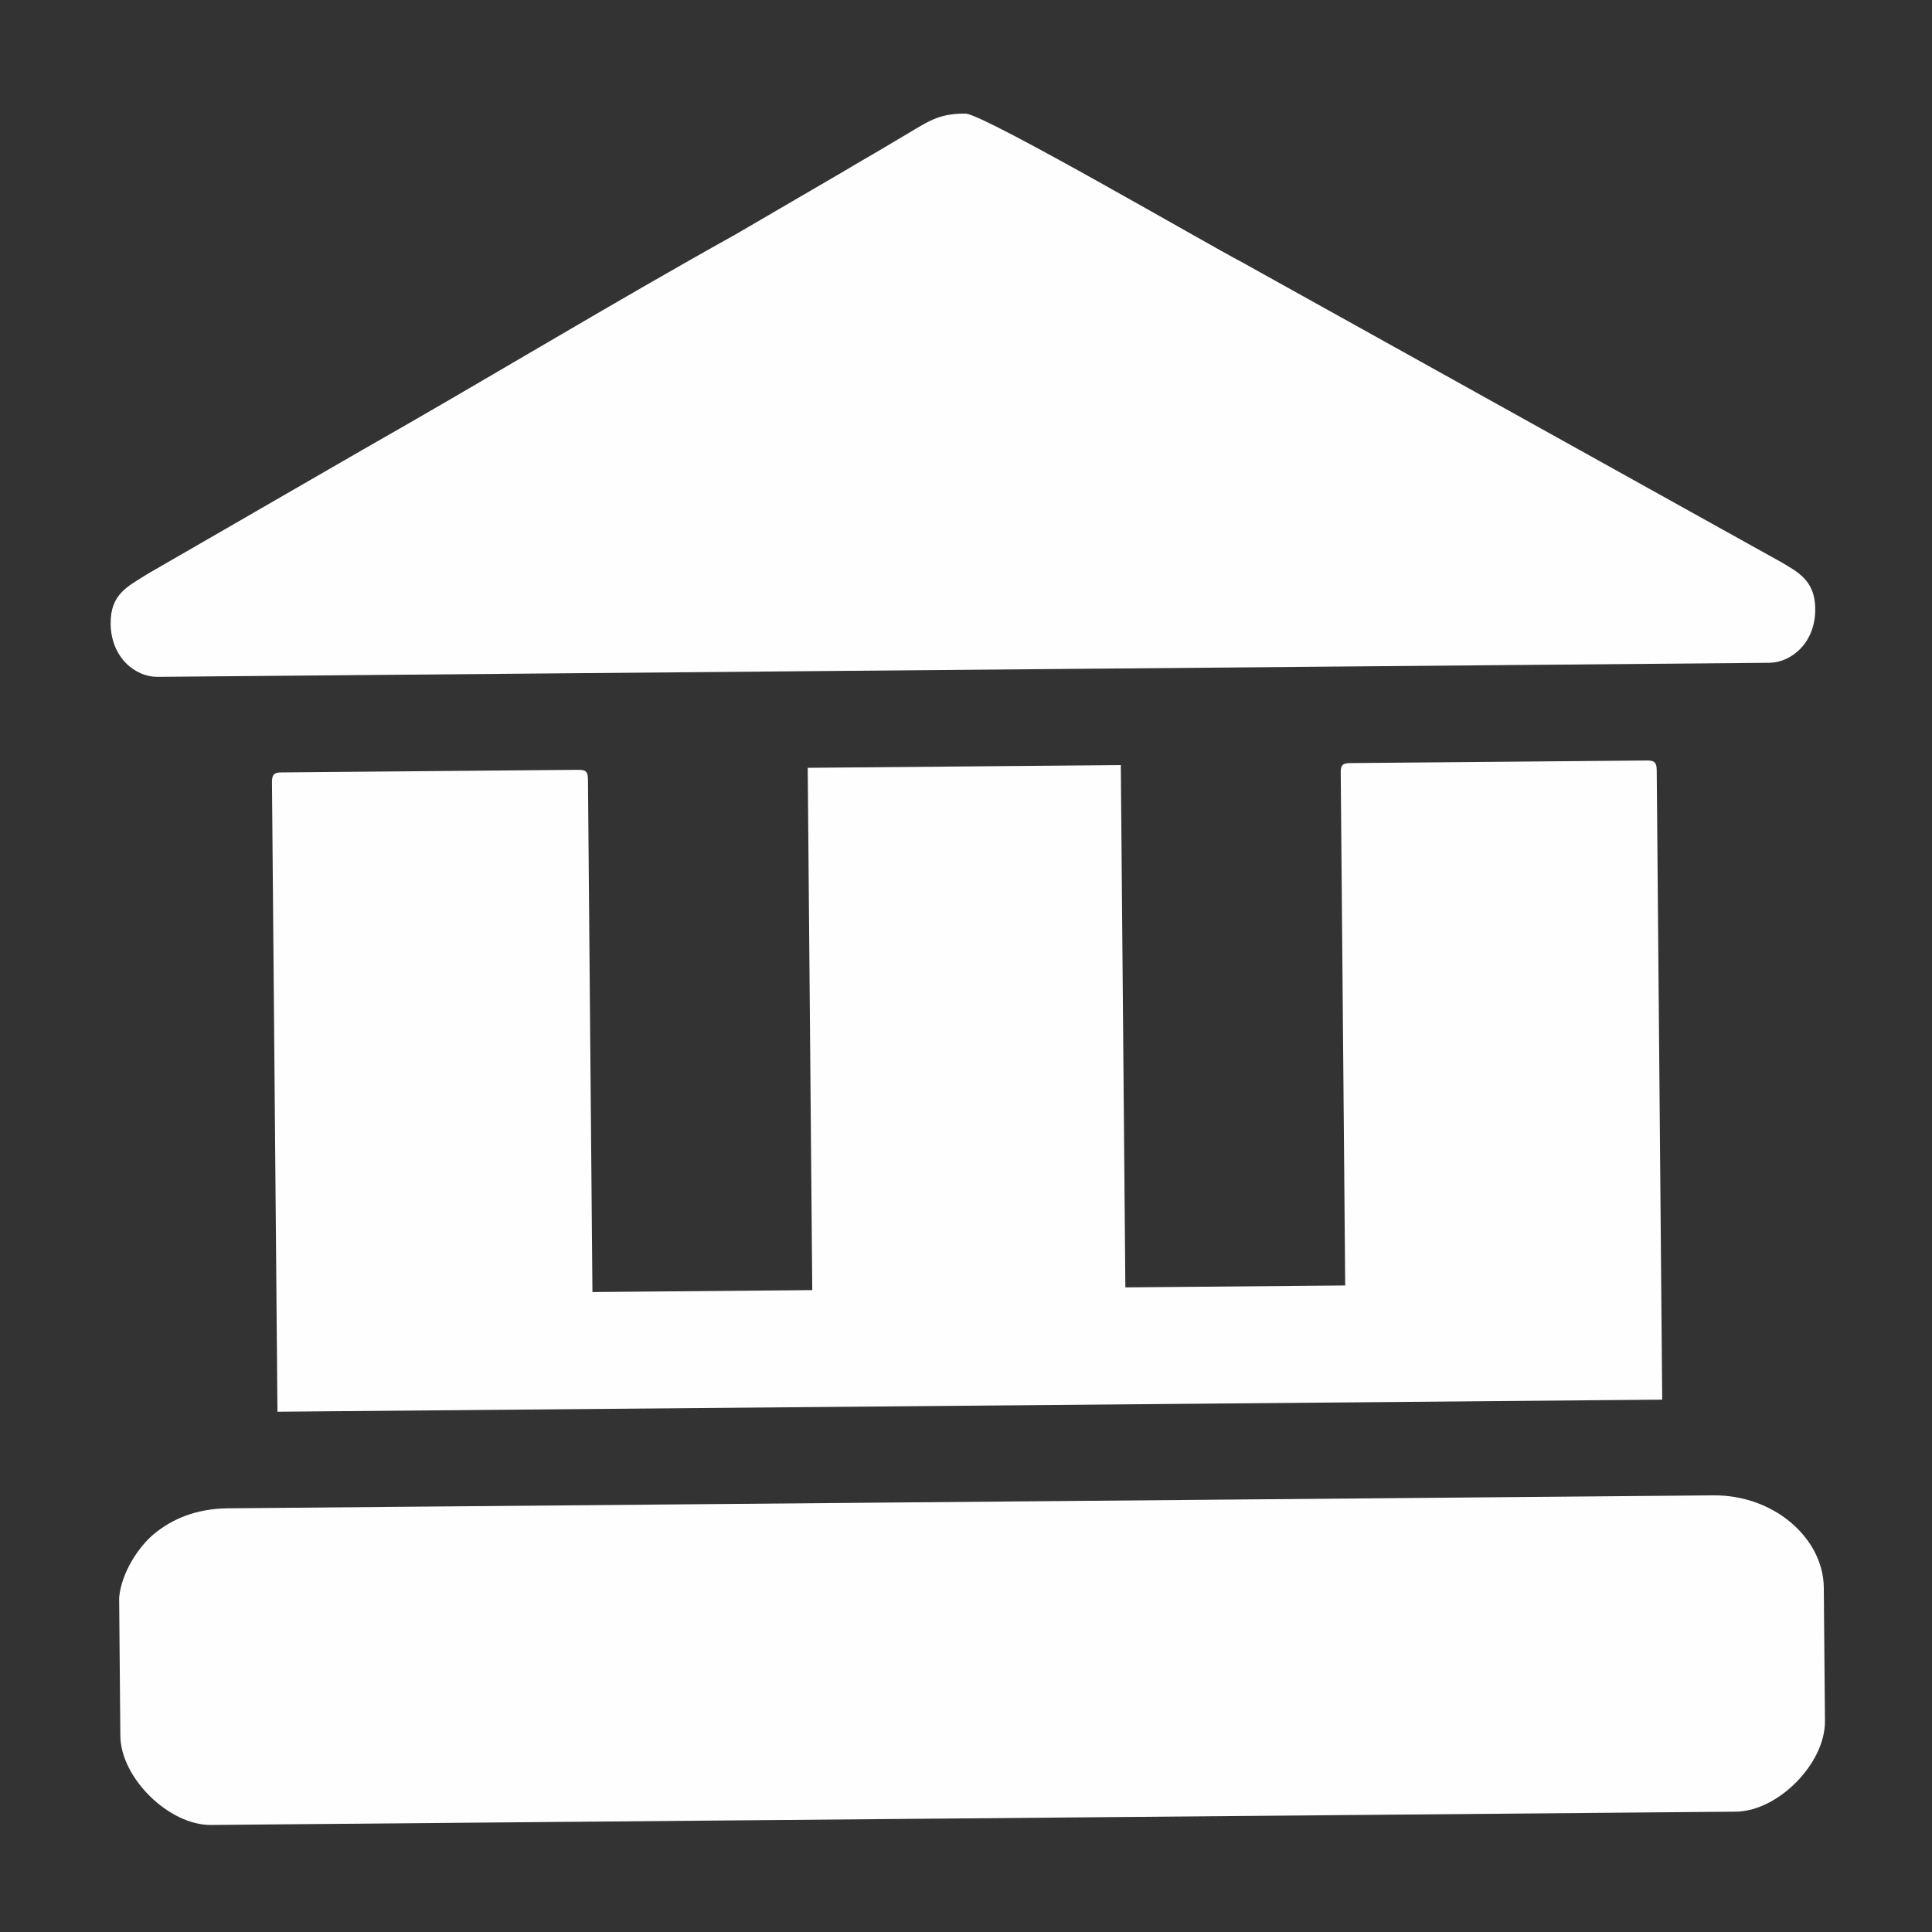
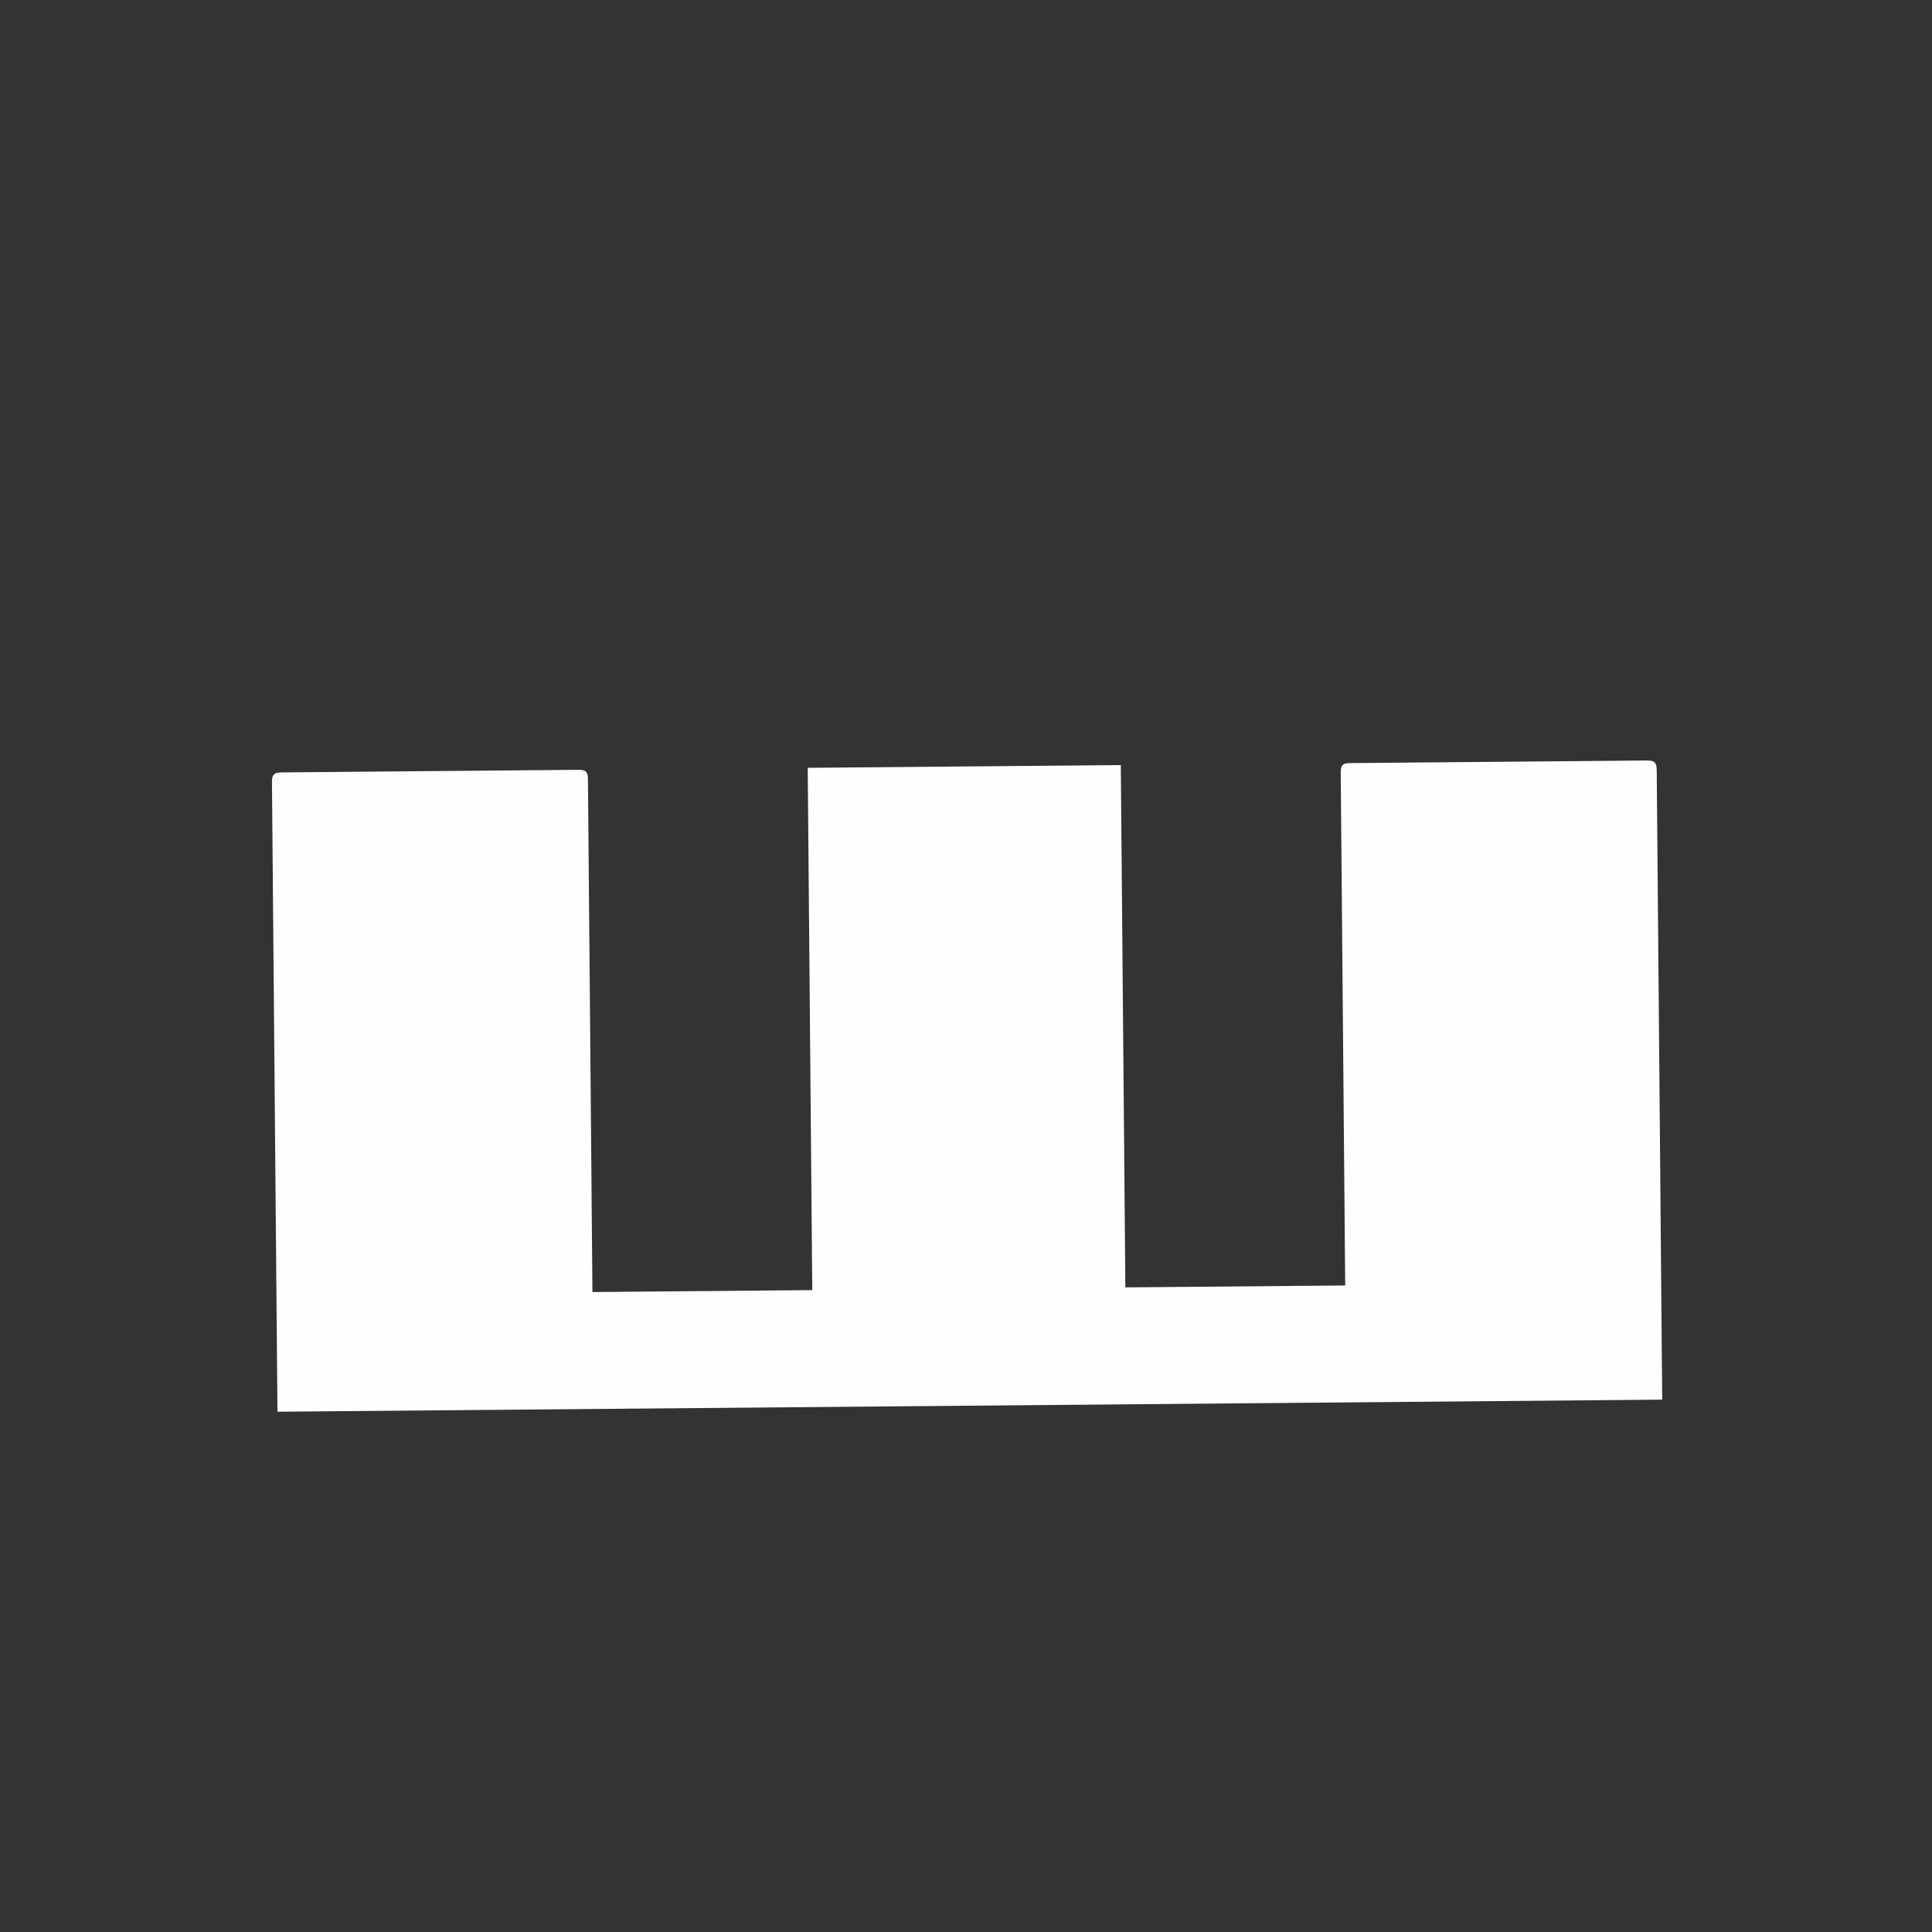
<svg xmlns="http://www.w3.org/2000/svg" xml:space="preserve" width="84.667mm" height="84.667mm" version="1.1" style="shape-rendering:geometricPrecision; text-rendering:geometricPrecision; image-rendering:optimizeQuality; fill-rule:evenodd; clip-rule:evenodd" viewBox="0 0 8466.66 8466.66">
  <rect x="0" y="0" width="8466.66" height="8466.66" fill="#333333" stroke="none" />
  <defs>
    <style type="text/css">
   
    .fil0 {fill:#FEFEFE}
   
  </style>
  </defs>
  <g id="Capa_x0020_1">
    <g id="_1980416852608">
      <path class="fil0" d="M1191.85 3427.66l24.07 2758.96 6068.44 -52.94 -24.07 -2758.96c-0.29,-33.88 -10.95,-42.25 -42.71,-41.98l-1300.08 11.34c-33.88,0.3 -42.28,8.84 -41.98,42.72l19.6 2246.55 -963.42 8.41 -19.96 -2288.9 -1372.07 11.97 19.96 2288.9 -963.41 8.4 -19.6 -2246.55c-0.29,-33.88 -8.84,-42.27 -42.71,-41.98l-1300.08 11.35c-31.76,0.27 -42.28,8.83 -41.98,42.71z" />
-       <path class="fil0" d="M484.88 2732.92c1.29,148.22 107.92,234.11 205.32,233.26l7063.62 -61.63c95.28,-0.83 202.53,-86.47 201.21,-236.8 -1.07,-122.81 -73.39,-160.29 -156.39,-208.27l-2357.69 -1311.38c-144.65,-74.97 -1100.29,-632.01 -1206.33,-650.15l-4.23 0.04 -23.29 0.2c-110.07,5.2 -145.77,39.39 -282.72,118.93 -73.72,45.12 -151.69,88.15 -229.63,135.41l-471.93 275.17c-541.58,301.18 -1089.24,634.18 -1630.77,941.71l-946.02 546.11c-84.23,53.68 -162.3,86.12 -161.15,217.4z" />
-       <path class="fil0" d="M522.3 7022.76l5.1 584.4c1.61,184.21 213.06,392 397.27,390.39l6682.49 -58.29c184.21,-1.61 392.02,-210.94 390.4,-397.28l-5.1 -584.4c-1.88,-215.97 -217.42,-406.79 -484.21,-404.46l-6508.86 56.79c-139.75,1.22 -245.23,46.6 -325.12,112.94 -65.18,53.51 -142.53,168.54 -152.15,278.73l0.18 21.18z" />
    </g>
  </g>
</svg>